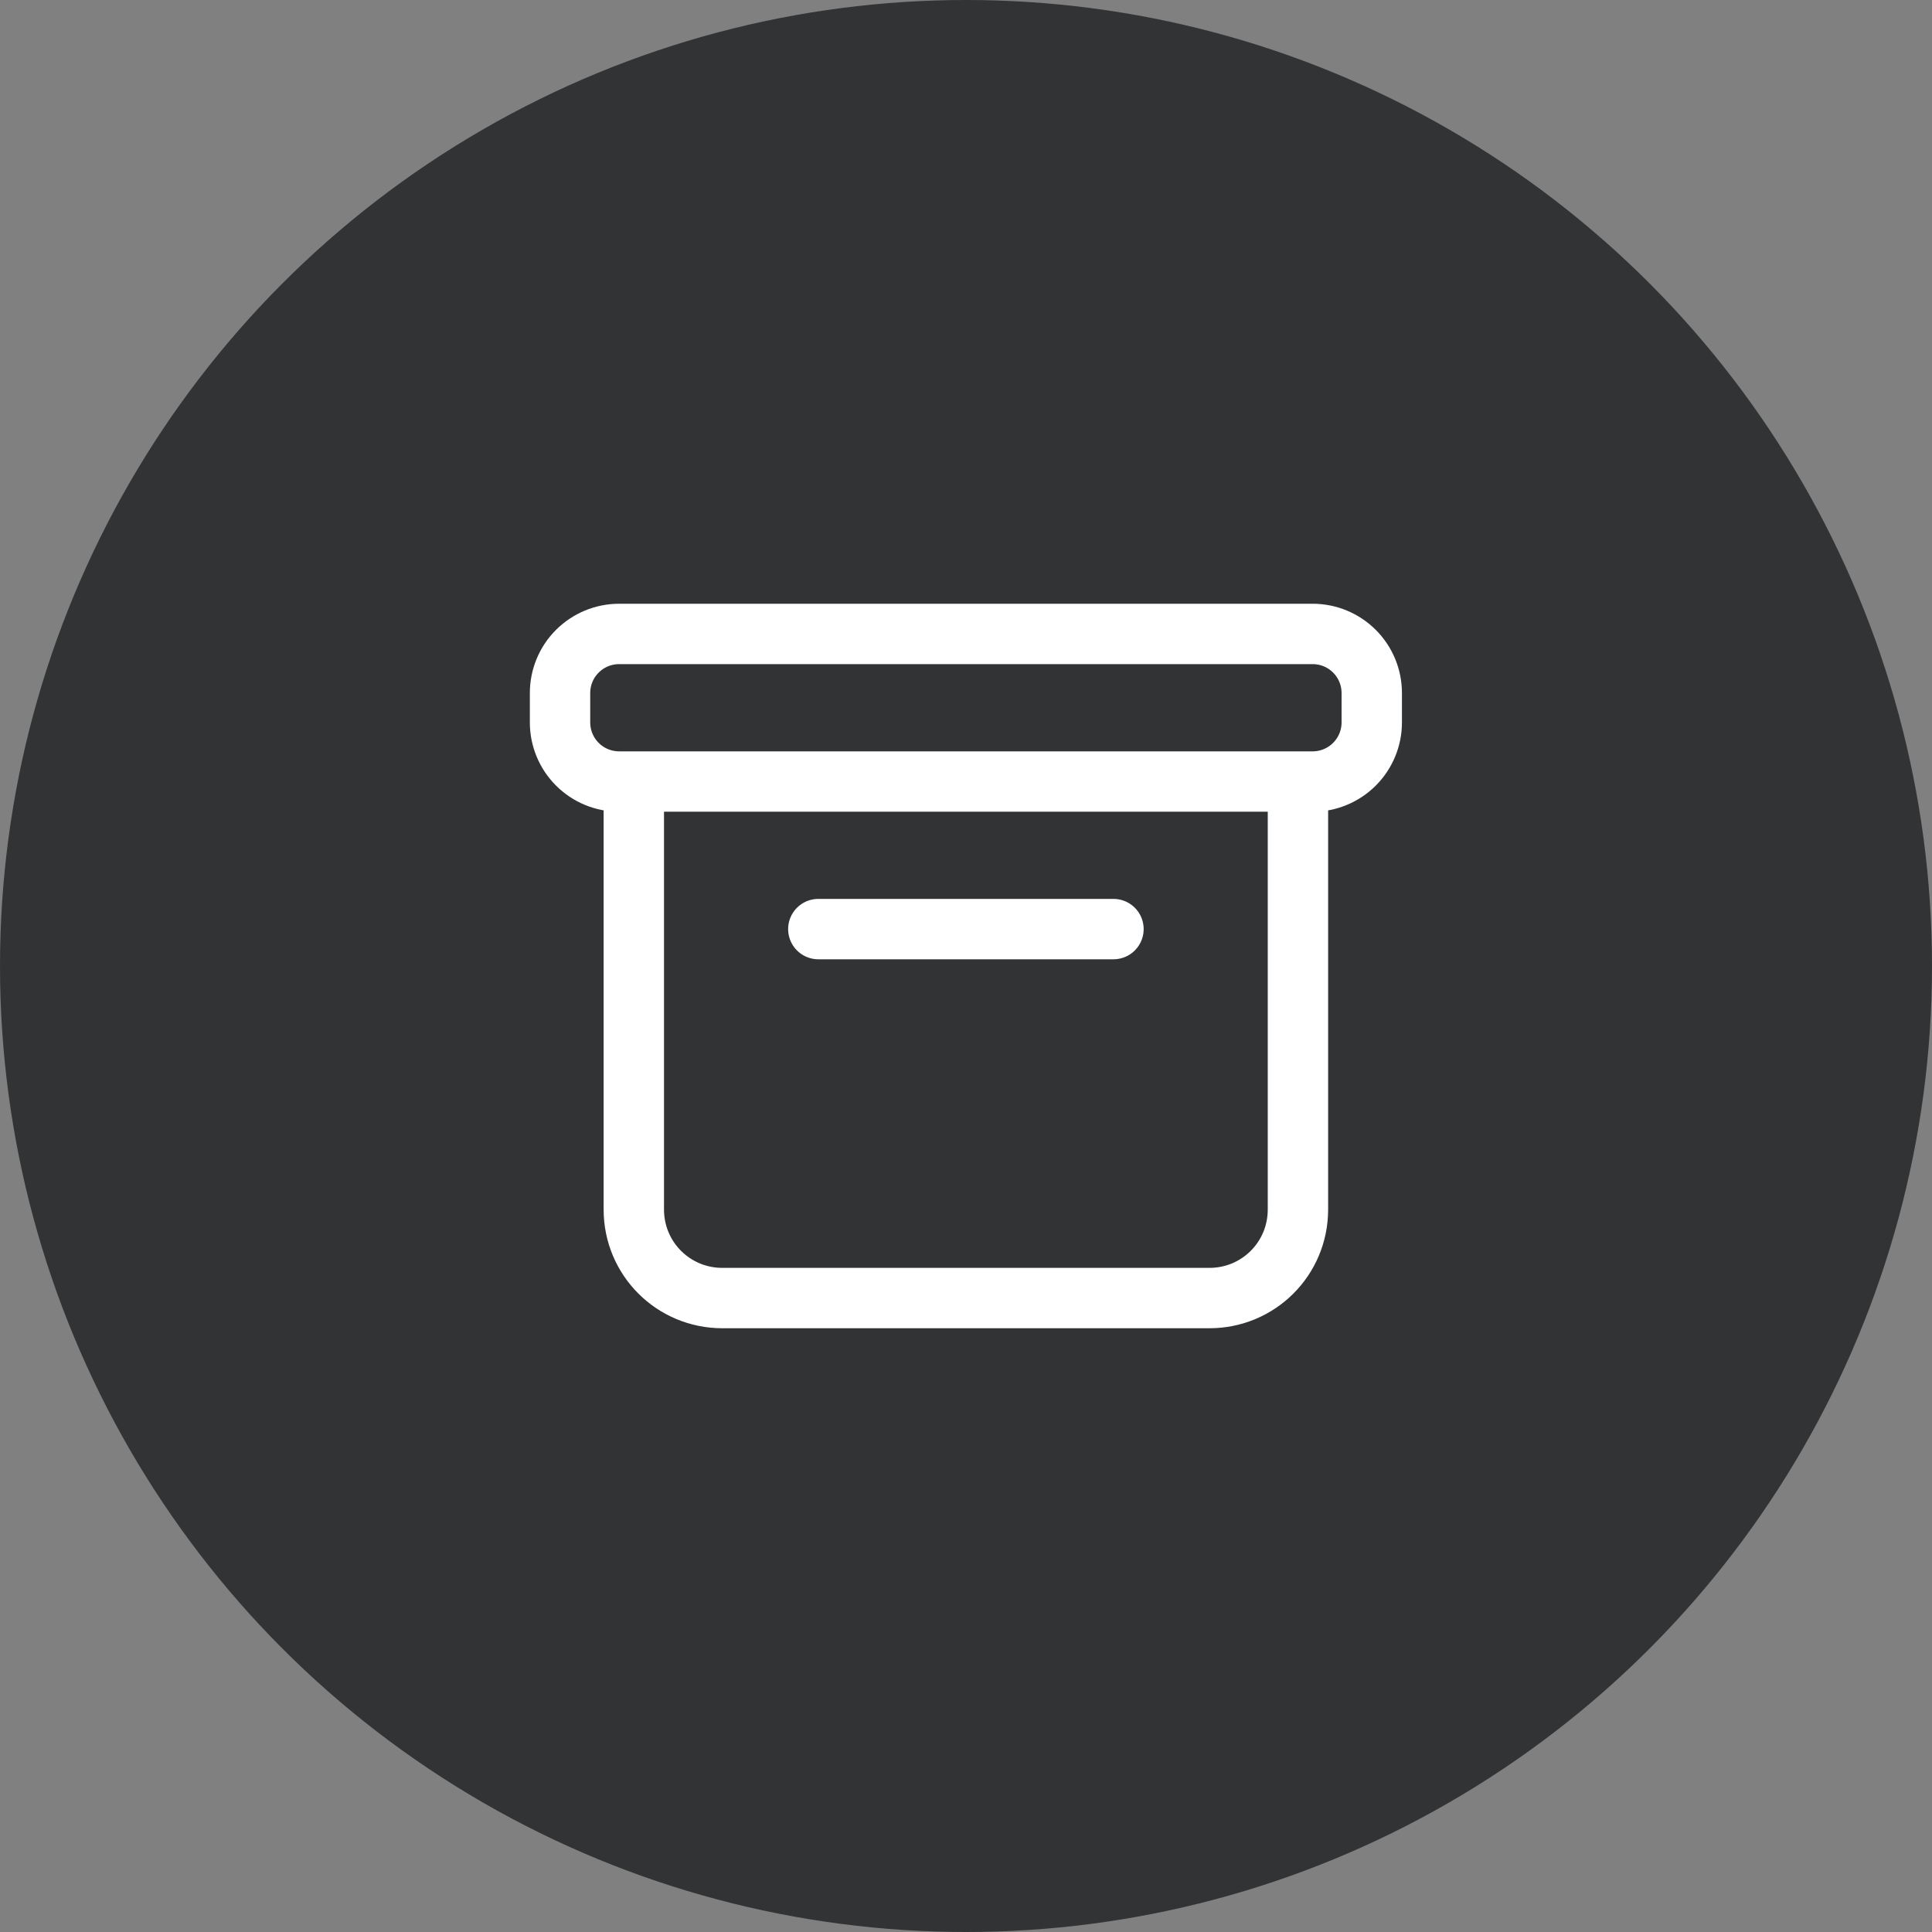
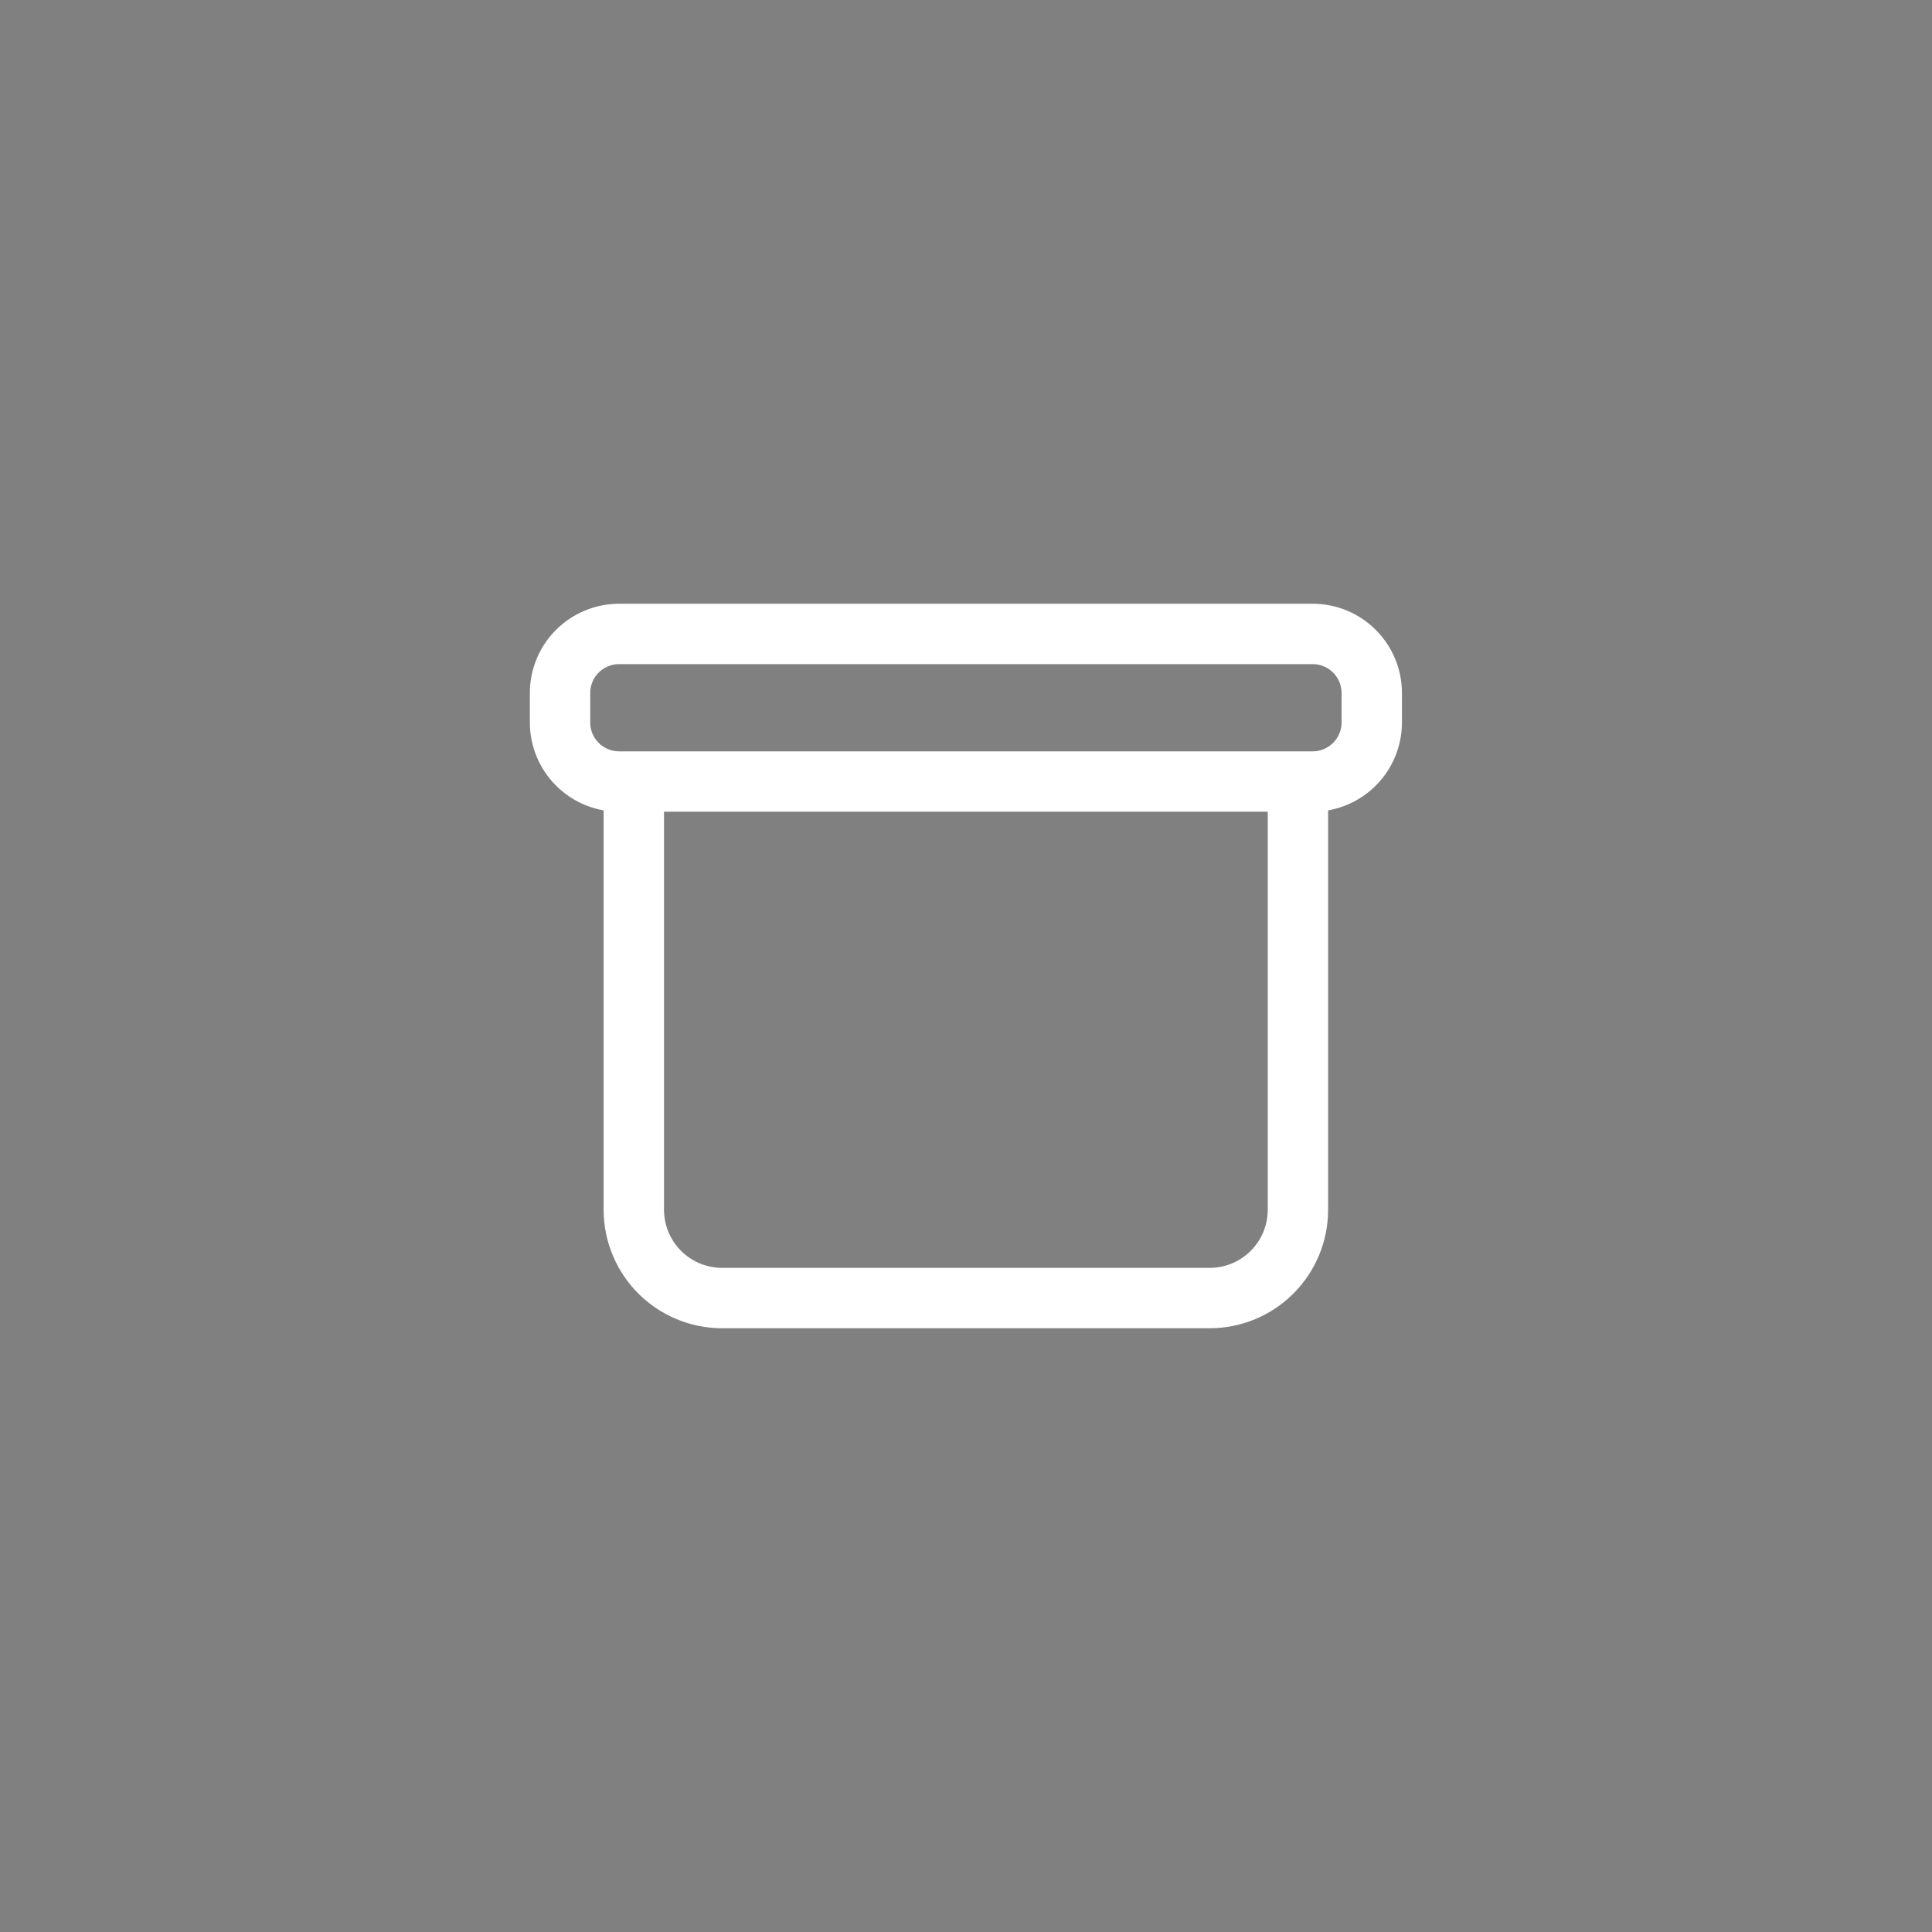
<svg xmlns="http://www.w3.org/2000/svg" width="48" height="48" viewBox="0 0 48 48" fill="none">
  <rect x="0" y="0" width="48" height="48" fill="#808080" stroke="none" />
-   <circle cx="24" cy="24" r="24" fill="#313335" />
-   <path d="M32.247 19.417V30.05C32.247 31.269 31.267 32.25 30.047 32.25H17.947C16.728 32.25 15.747 31.269 15.747 30.05V19.417M20.331 23.083H27.664M15.381 15.75H32.614C33.003 15.75 33.376 15.905 33.651 16.18C33.926 16.455 34.081 16.828 34.081 17.217V17.95C34.081 18.143 34.043 18.333 33.969 18.511C33.895 18.689 33.787 18.851 33.651 18.987C33.515 19.123 33.353 19.231 33.175 19.305C32.997 19.379 32.807 19.417 32.614 19.417H15.381C14.992 19.417 14.619 19.262 14.344 18.987C14.069 18.712 13.914 18.339 13.914 17.95V17.217C13.914 17.024 13.952 16.833 14.026 16.655C14.099 16.477 14.207 16.316 14.344 16.18C14.619 15.905 14.992 15.75 15.381 15.75Z" stroke="white" stroke-width="1.5" stroke-miterlimit="10" stroke-linecap="round" stroke-linejoin="round" />
+   <path d="M32.247 19.417V30.05C32.247 31.269 31.267 32.25 30.047 32.25H17.947C16.728 32.25 15.747 31.269 15.747 30.05V19.417H27.664M15.381 15.75H32.614C33.003 15.75 33.376 15.905 33.651 16.18C33.926 16.455 34.081 16.828 34.081 17.217V17.95C34.081 18.143 34.043 18.333 33.969 18.511C33.895 18.689 33.787 18.851 33.651 18.987C33.515 19.123 33.353 19.231 33.175 19.305C32.997 19.379 32.807 19.417 32.614 19.417H15.381C14.992 19.417 14.619 19.262 14.344 18.987C14.069 18.712 13.914 18.339 13.914 17.95V17.217C13.914 17.024 13.952 16.833 14.026 16.655C14.099 16.477 14.207 16.316 14.344 16.18C14.619 15.905 14.992 15.75 15.381 15.75Z" stroke="white" stroke-width="1.5" stroke-miterlimit="10" stroke-linecap="round" stroke-linejoin="round" />
</svg>